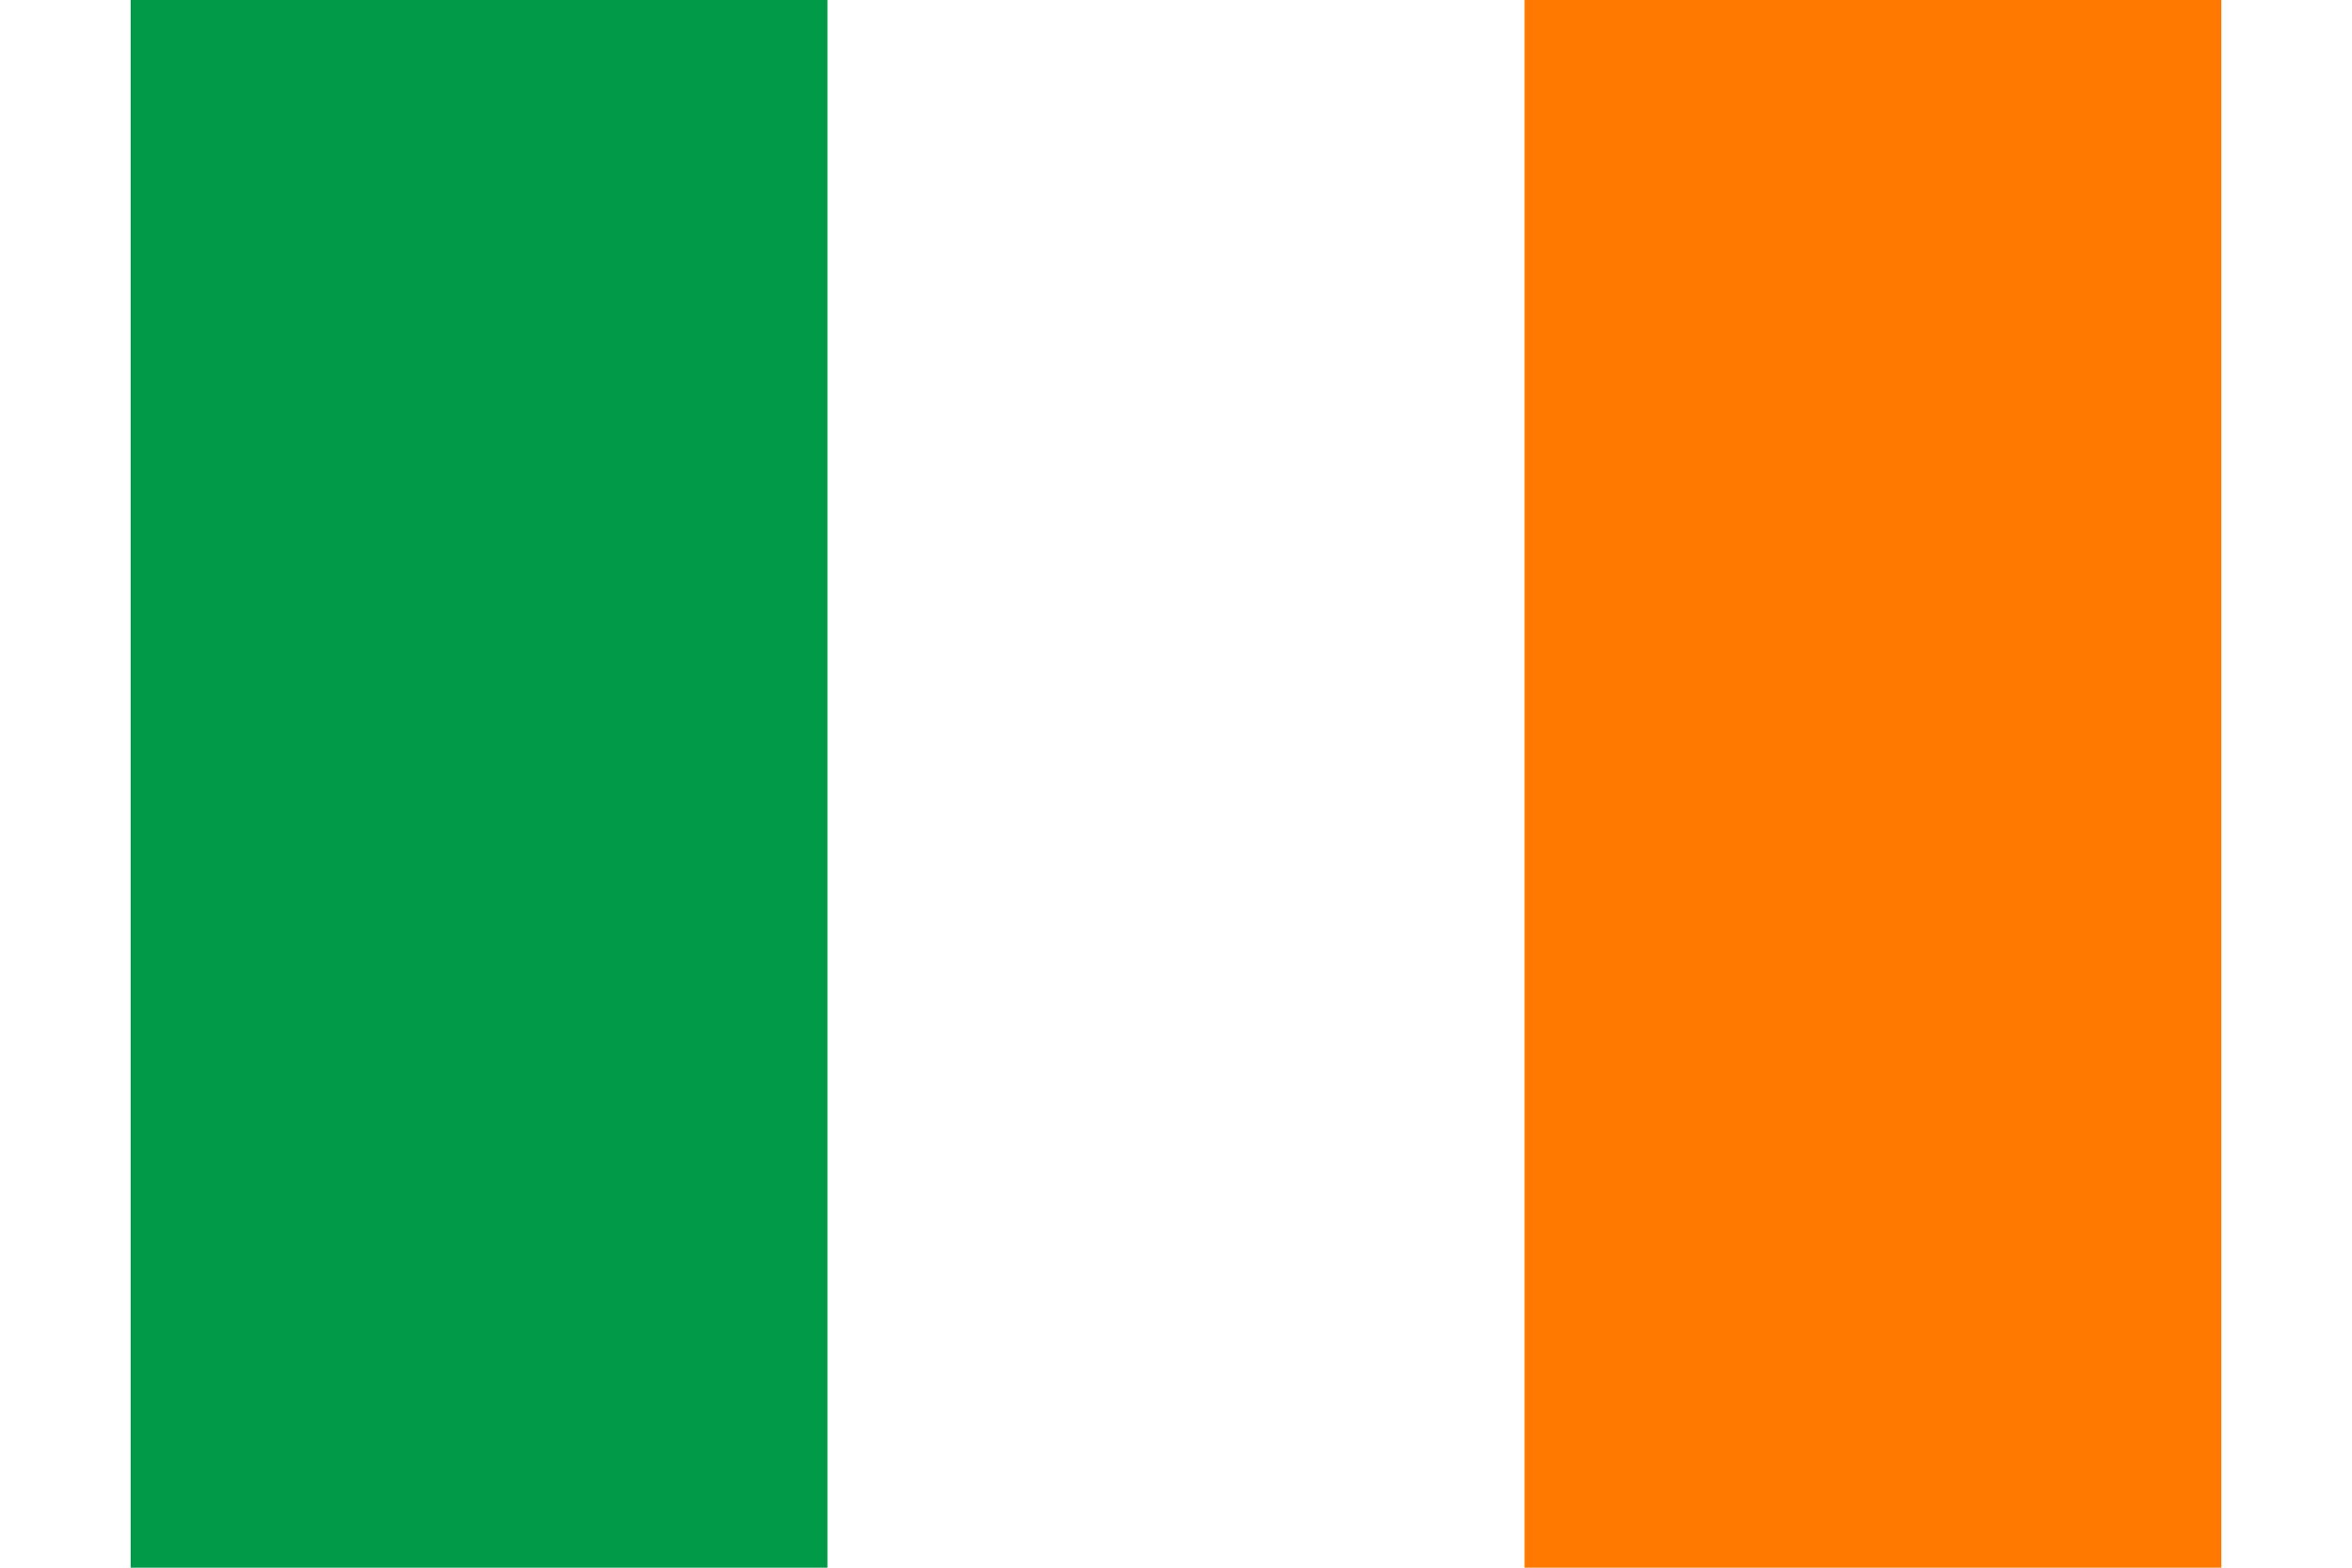
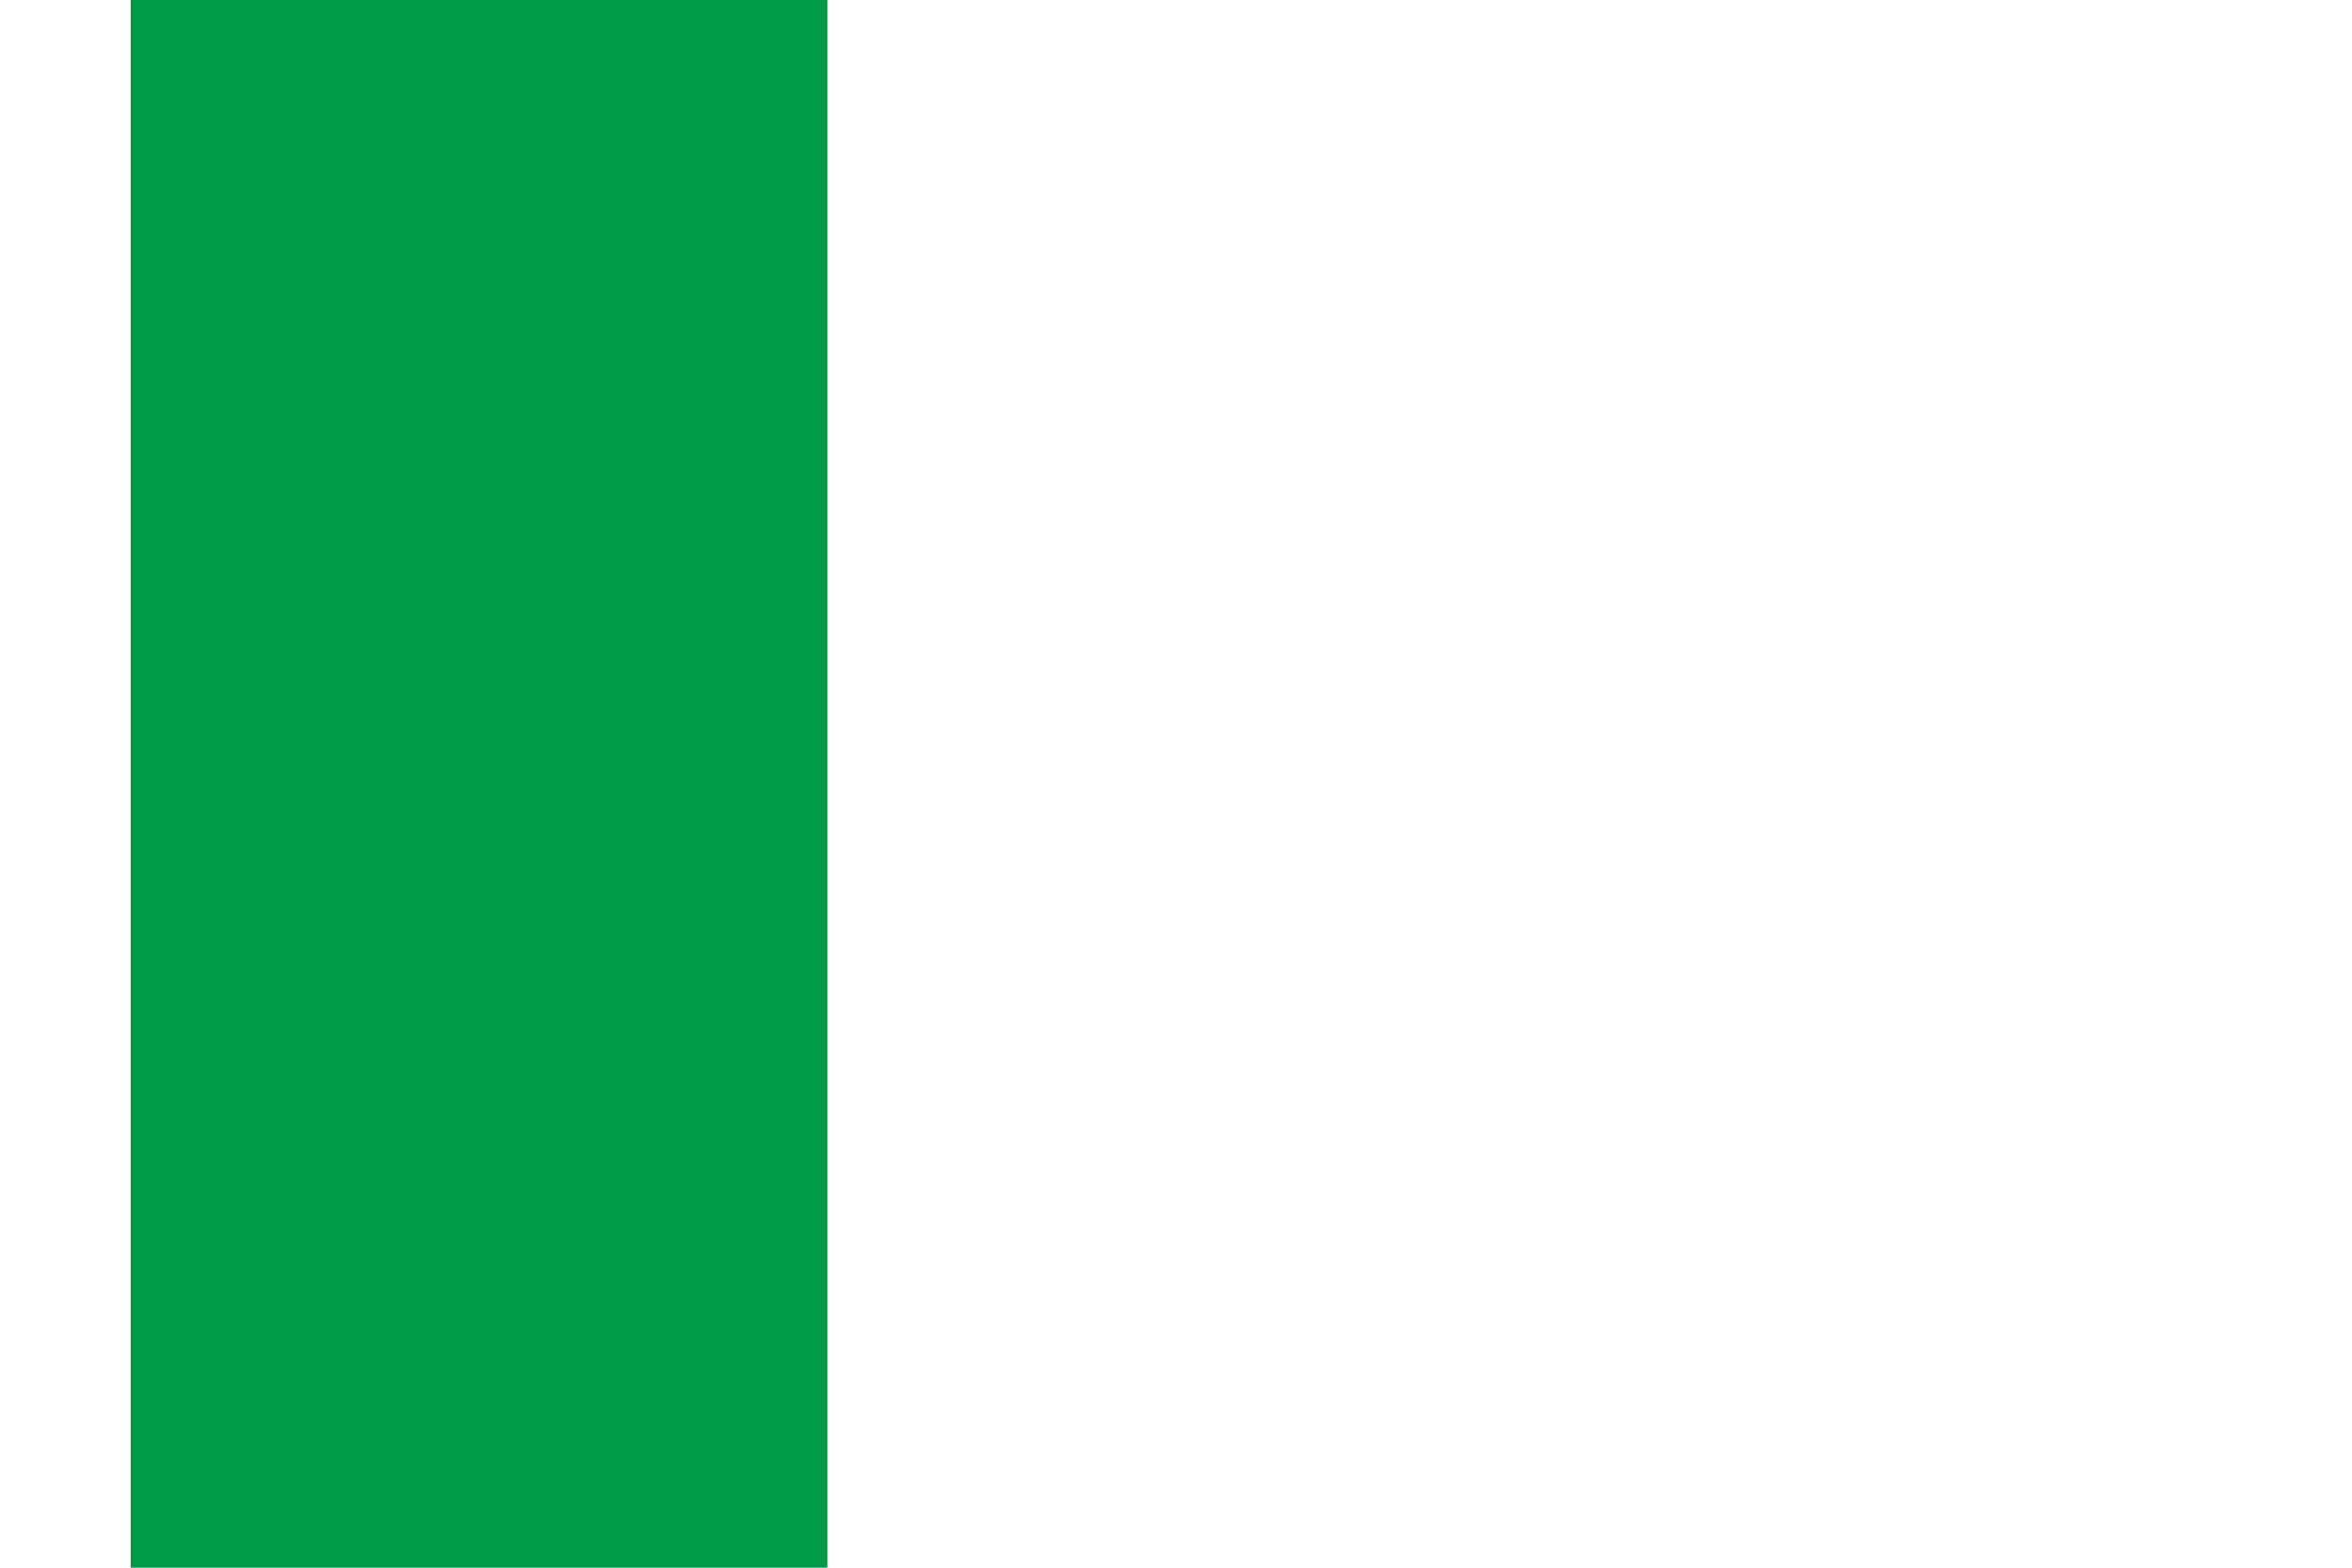
<svg xmlns="http://www.w3.org/2000/svg" id="flag-icon-css-ie" viewBox="0 0 640 480" width="18" height="12">
  <g fill-rule="evenodd" stroke-width="1pt">
-     <path fill="#fff" d="M0 0h640v480H0z" />
    <path fill="#009A49" d="M0 0h213.3v480H0z" />
-     <path fill="#FF7900" d="M426.7 0H640v480H426.7z" />
  </g>
</svg>